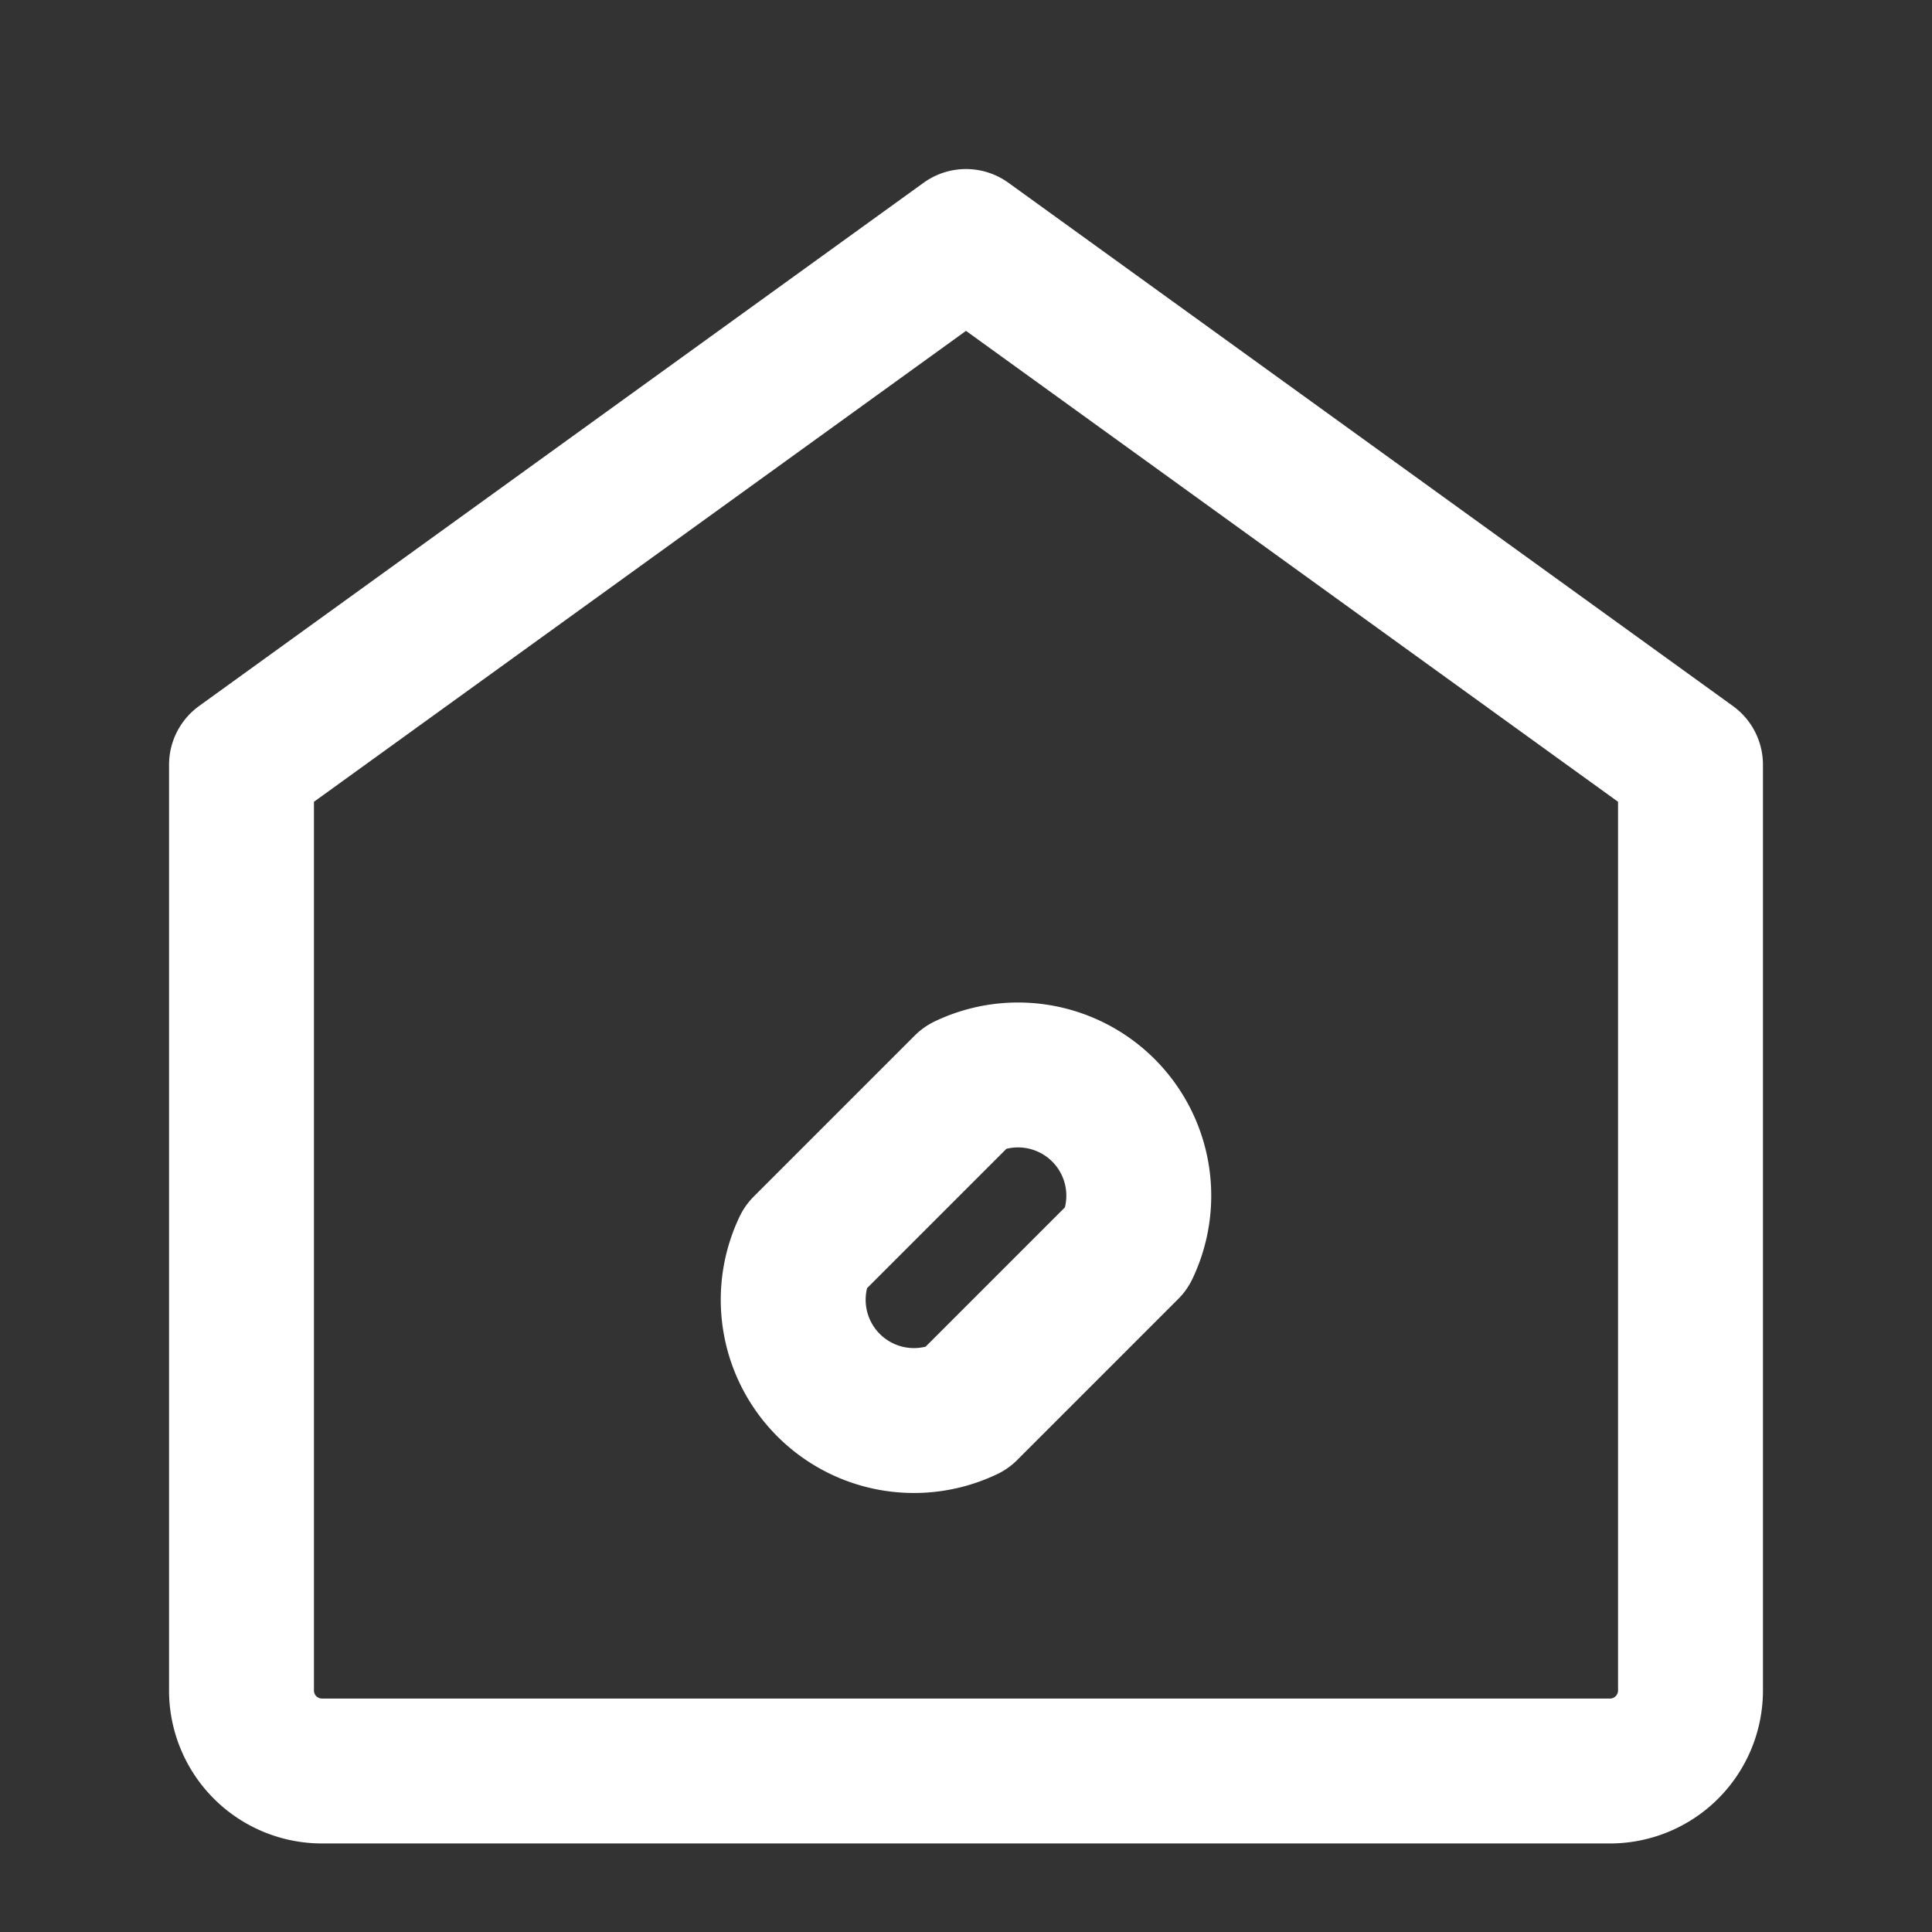
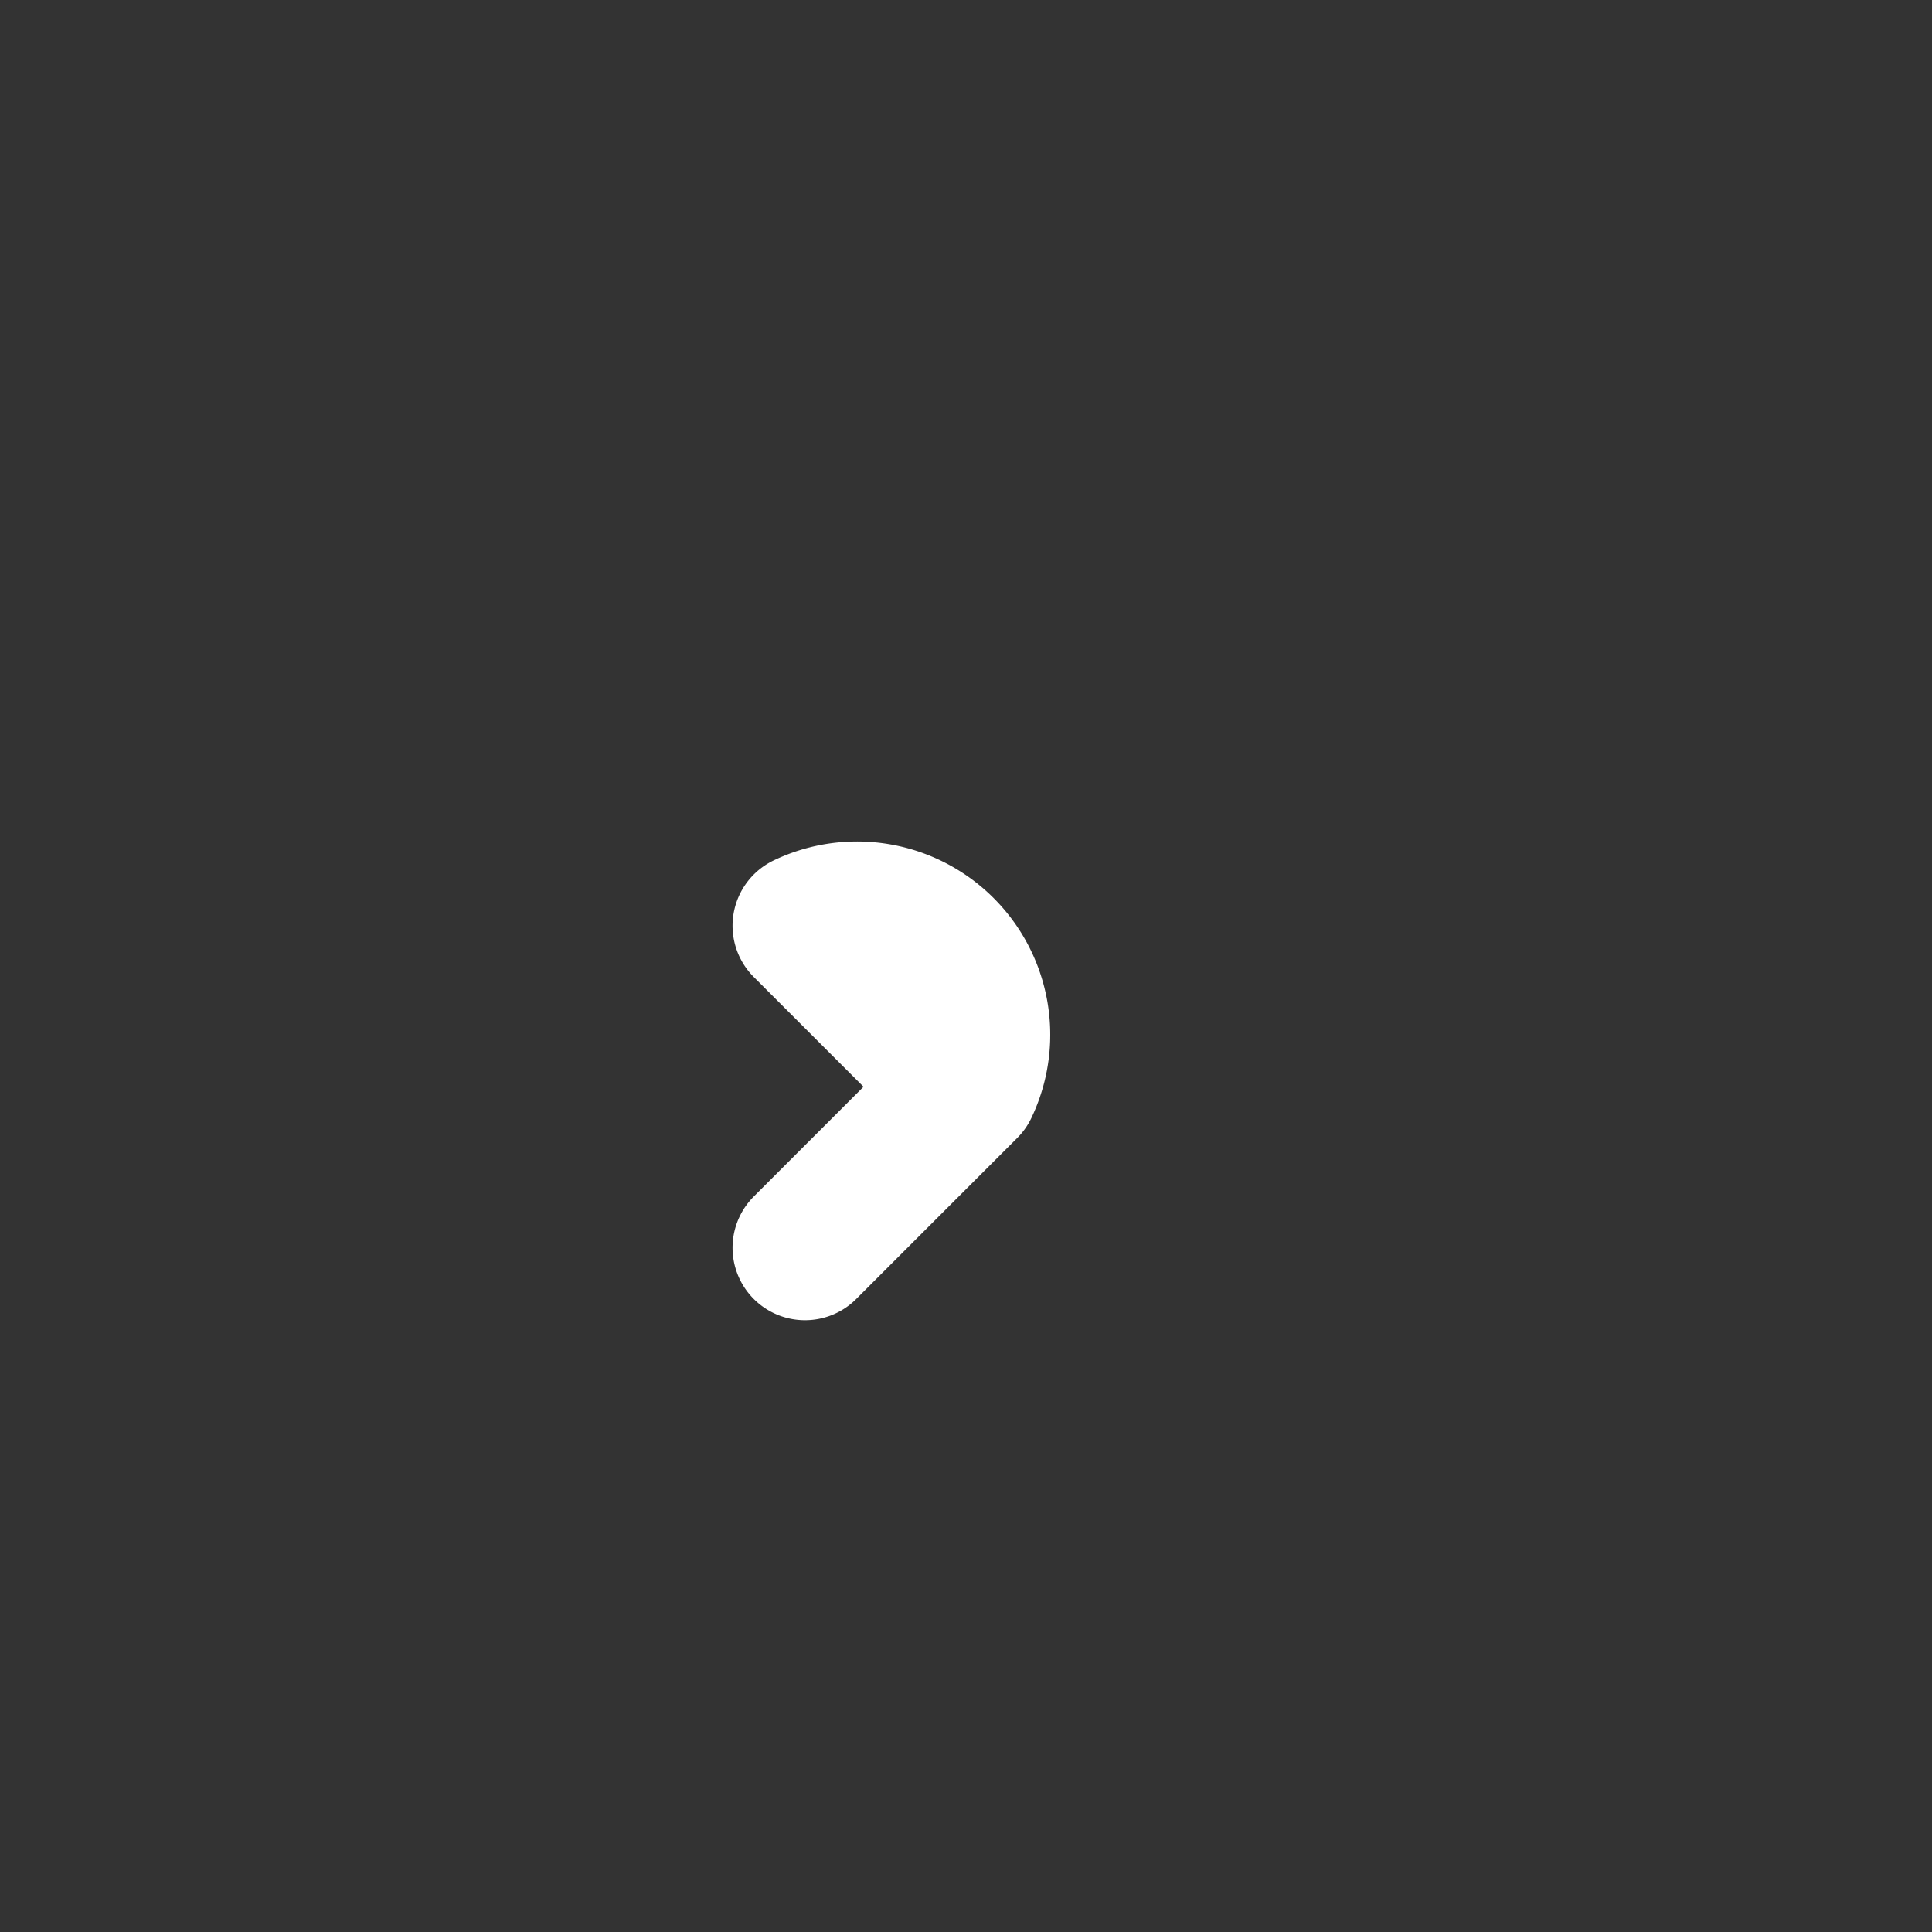
<svg xmlns="http://www.w3.org/2000/svg" stroke-linejoin="round" stroke-linecap="round" stroke-width="1.8" stroke="#fff" fill="none" viewBox="0 0 24 24">
  <rect x="0" y="0" width="24" height="24" fill="#333333" stroke="none" />
-   <path d="M3 9.5L12 3l9 6.5V21a1 1 0 0 1-1 1H4a1 1 0 0 1-1-1V9.5z" />
-   <path d="M12 13.5l-2 2a1.5 1.5 0 0 0 2 2l2-2a1.5 1.5 0 0 0-2-2z" />
+   <path d="M12 13.5l-2 2l2-2a1.5 1.5 0 0 0-2-2z" />
</svg>